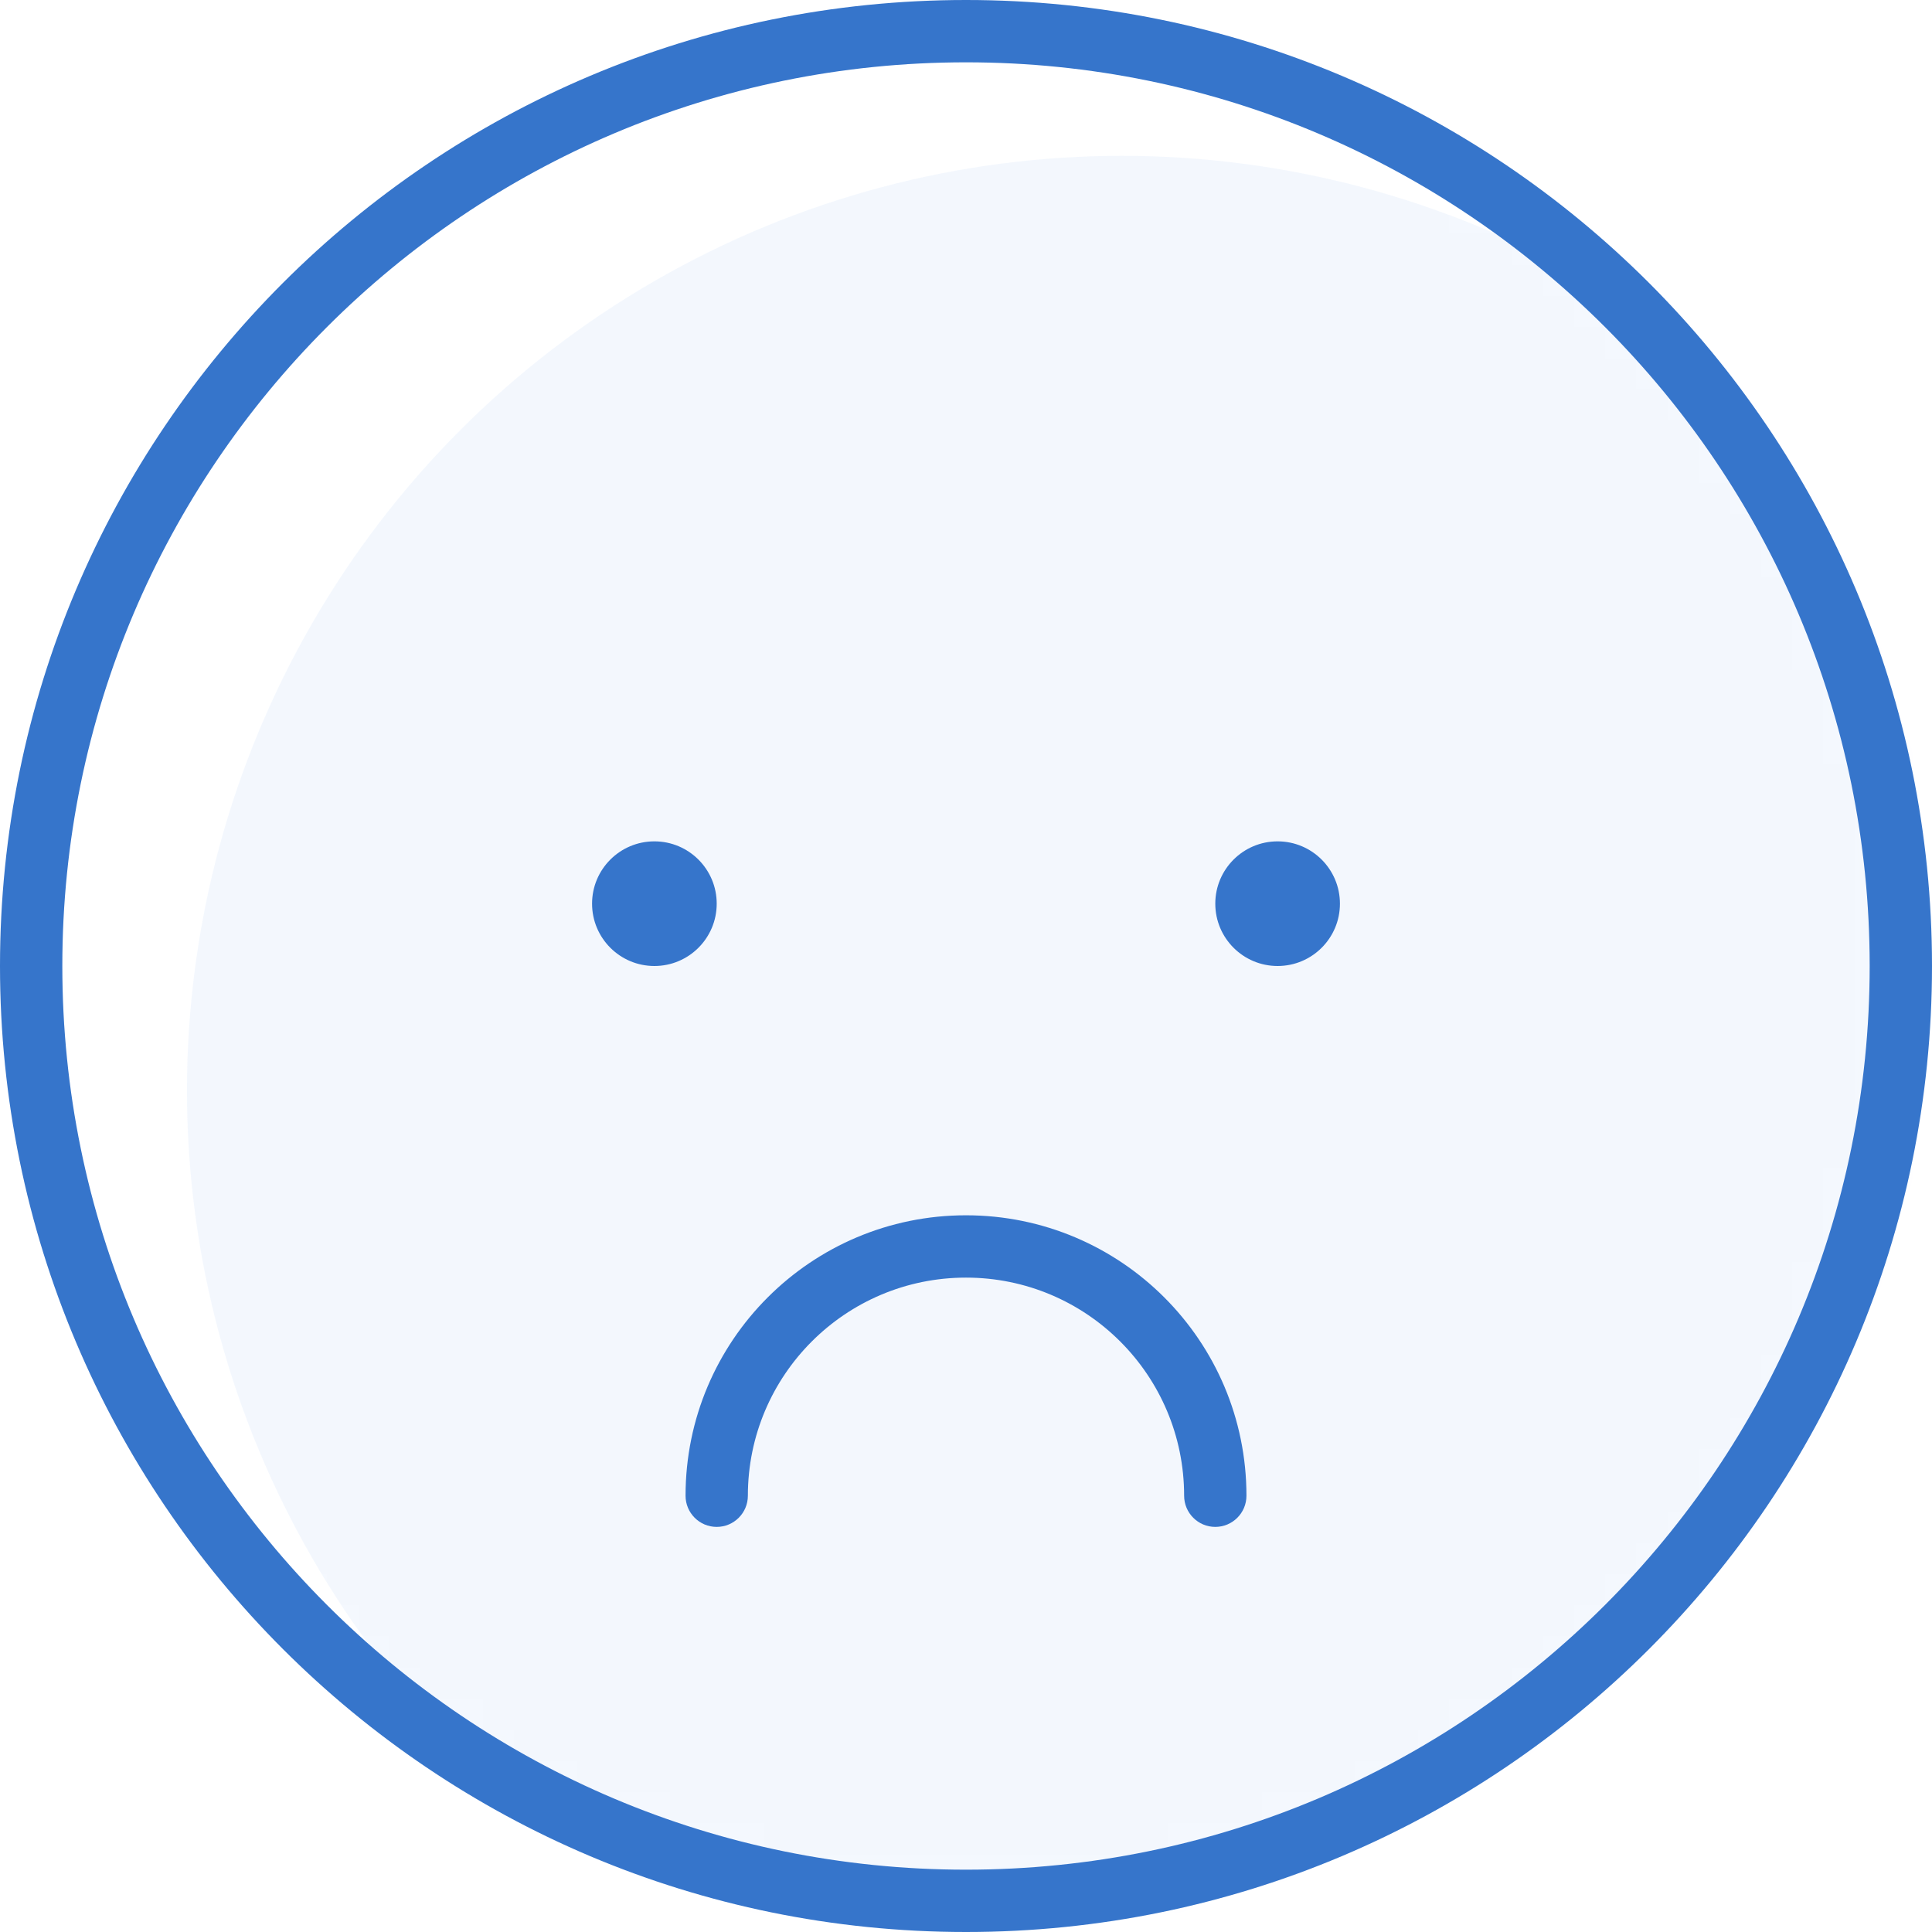
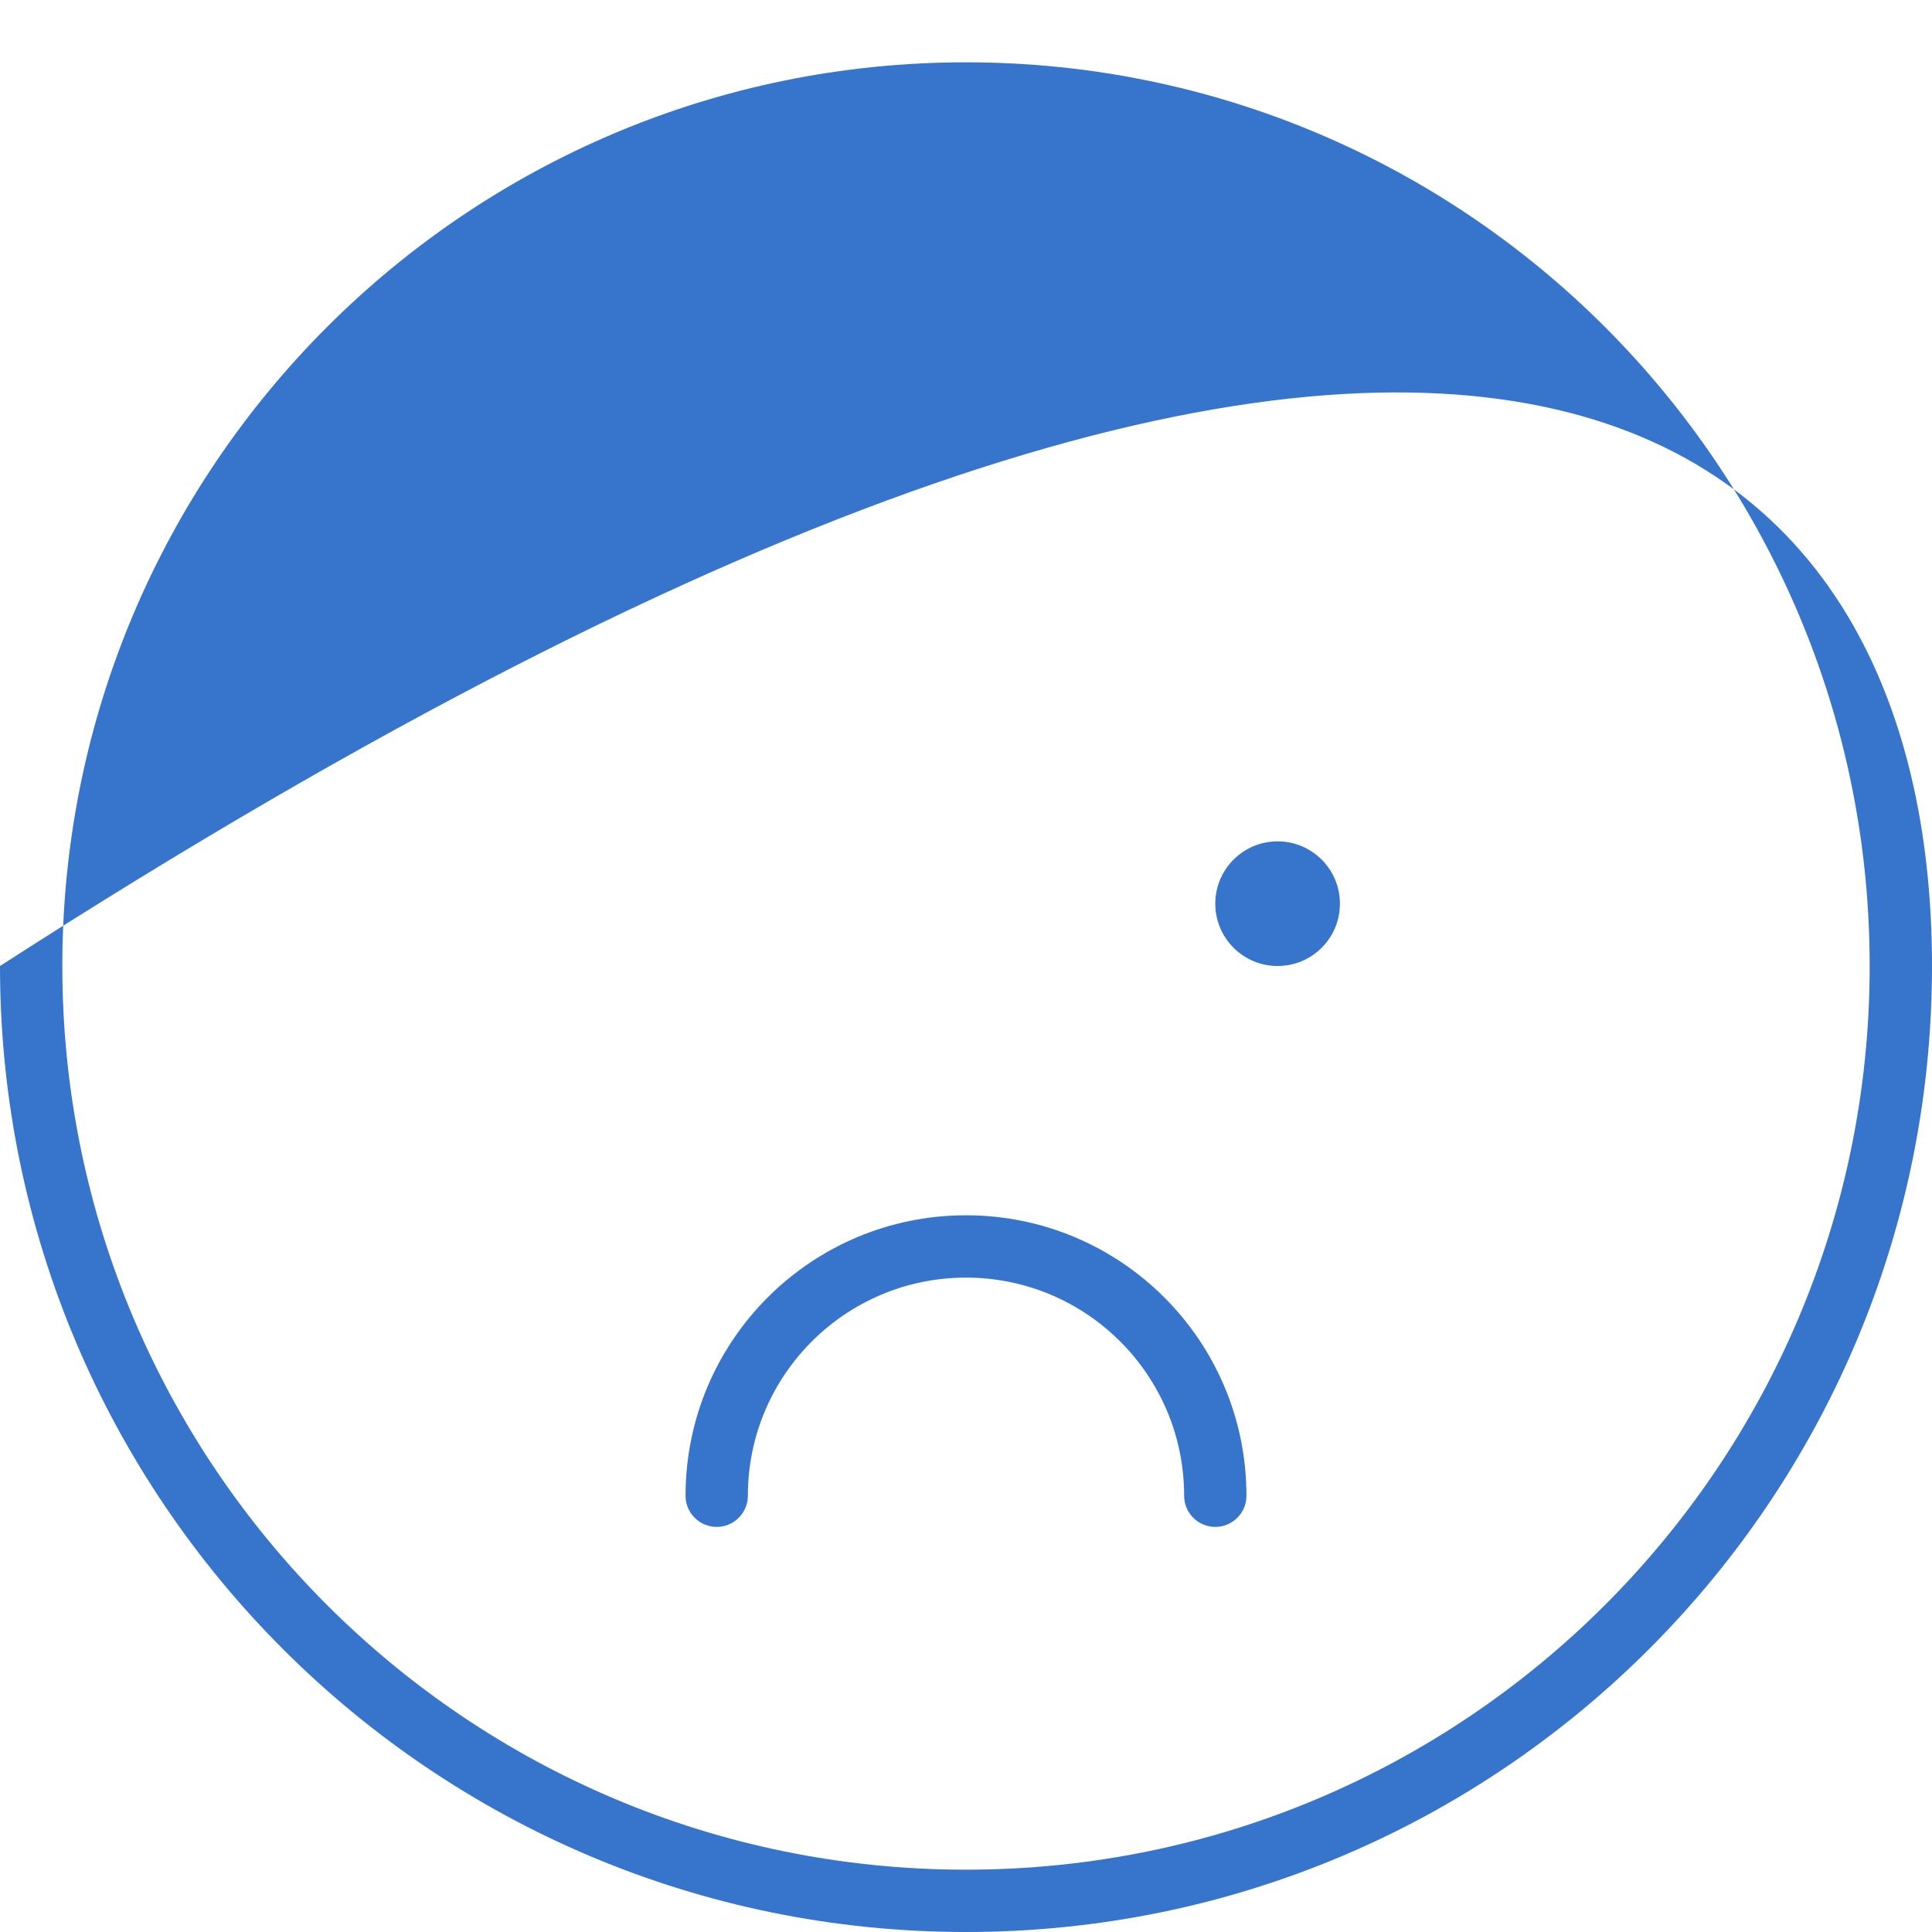
<svg xmlns="http://www.w3.org/2000/svg" xmlns:xlink="http://www.w3.org/1999/xlink" width="62" height="62" viewBox="0 0 62 62">
  <defs>
-     <circle id="group-34-a" cx="30" cy="30" r="30" />
-   </defs>
+     </defs>
  <g fill="none" fill-rule="evenodd">
    <g transform="translate(1 1)">
      <mask id="group-34-b" fill="#fff">
        <use xlink:href="#group-34-a" />
      </mask>
-       <circle cx="35" cy="34" r="30" fill="#7CACEE" mask="url(#group-34-b)" opacity=".3" />
    </g>
-     <path fill="#3675CB" fill-rule="nonzero" d="M31,62 C13.879,62 0,48.121 0,31 C0,13.879 13.879,0 31,0 C48.121,0 62,13.879 62,31 C62,48.121 48.121,62 31,62 Z M31,60 C47.016,60 60,47.016 60,31 C60,14.984 47.016,2 31,2 C14.984,2 2,14.984 2,31 C2,47.016 14.984,60 31,60 Z" />
+     <path fill="#3675CB" fill-rule="nonzero" d="M31,62 C13.879,62 0,48.121 0,31 C48.121,0 62,13.879 62,31 C62,48.121 48.121,62 31,62 Z M31,60 C47.016,60 60,47.016 60,31 C60,14.984 47.016,2 31,2 C14.984,2 2,14.984 2,31 C2,47.016 14.984,60 31,60 Z" />
    <path fill="#3675CB" fill-rule="nonzero" d="M40,48 C40,43.029 35.971,39 31,39 C26.029,39 22,43.029 22,48 C22,48.552 22.448,49 23,49 C23.552,49 24,48.552 24,48 C24,44.134 27.134,41 31,41 C34.866,41 38,44.134 38,48 C38,48.552 38.448,49 39,49 C39.552,49 40,48.552 40,48 Z" />
-     <circle cx="21" cy="29" r="2" fill="#3675CB" />
    <circle cx="41" cy="29" r="2" fill="#3675CB" />
  </g>
</svg>